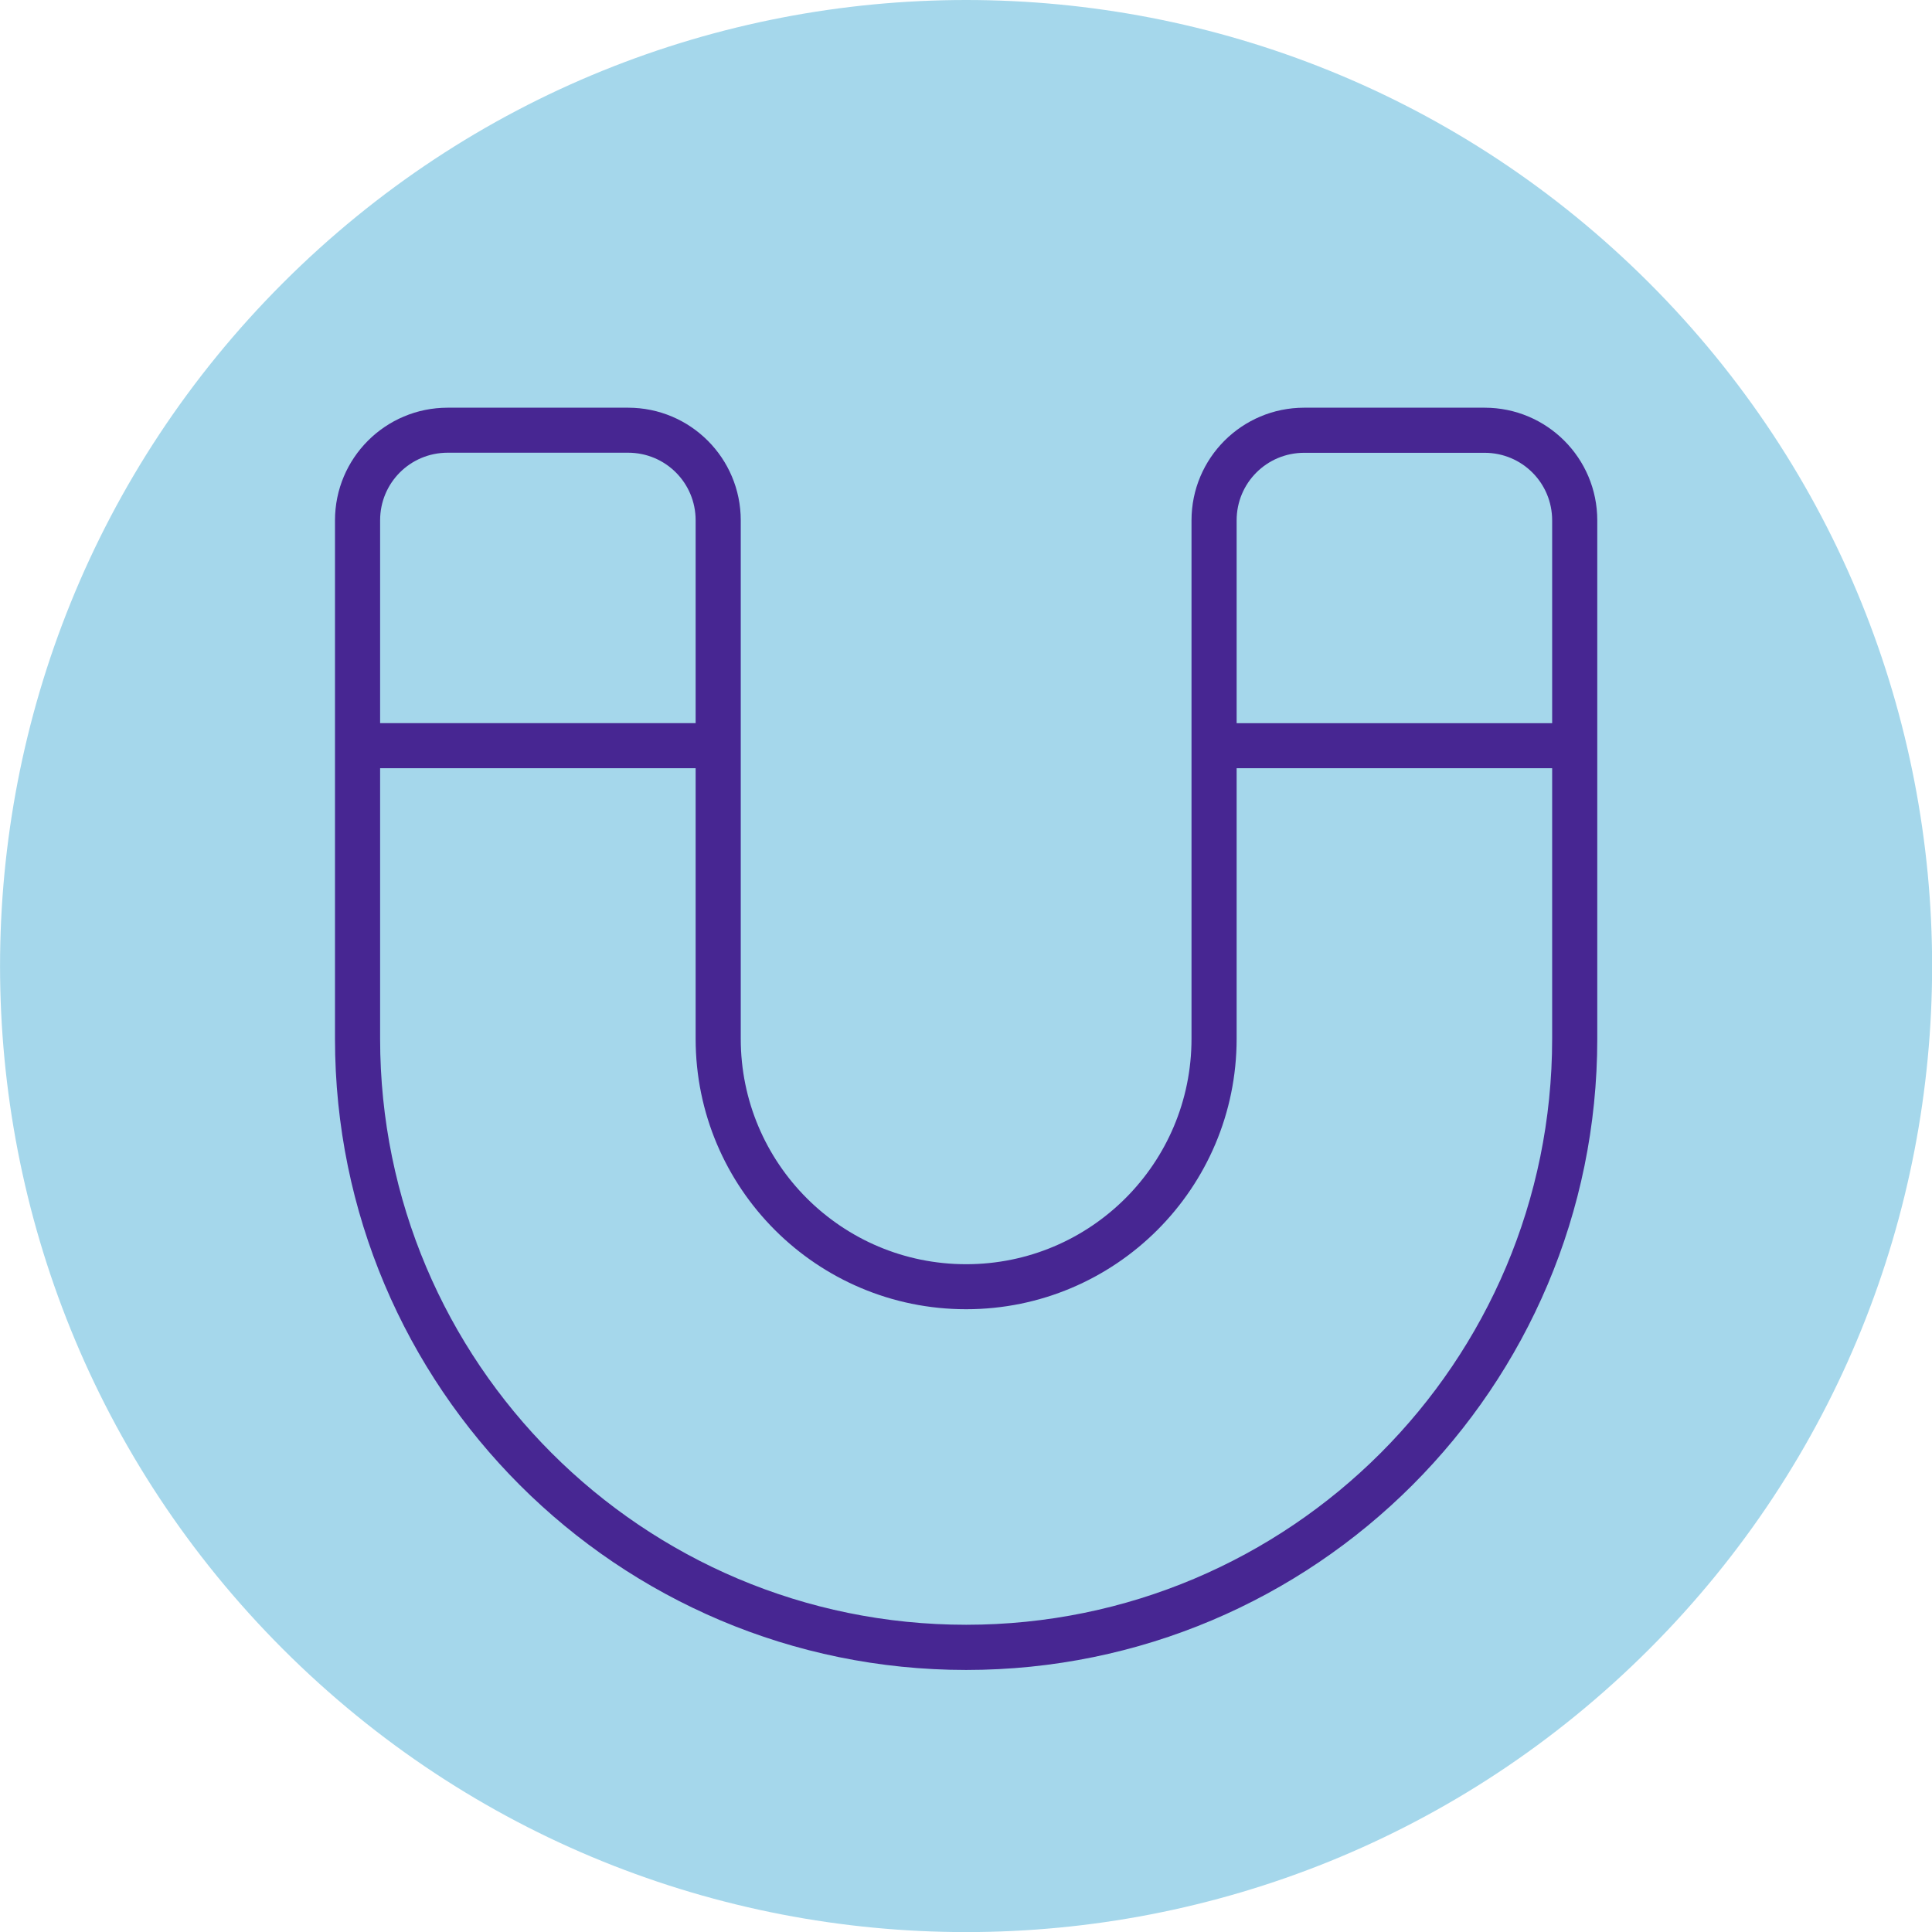
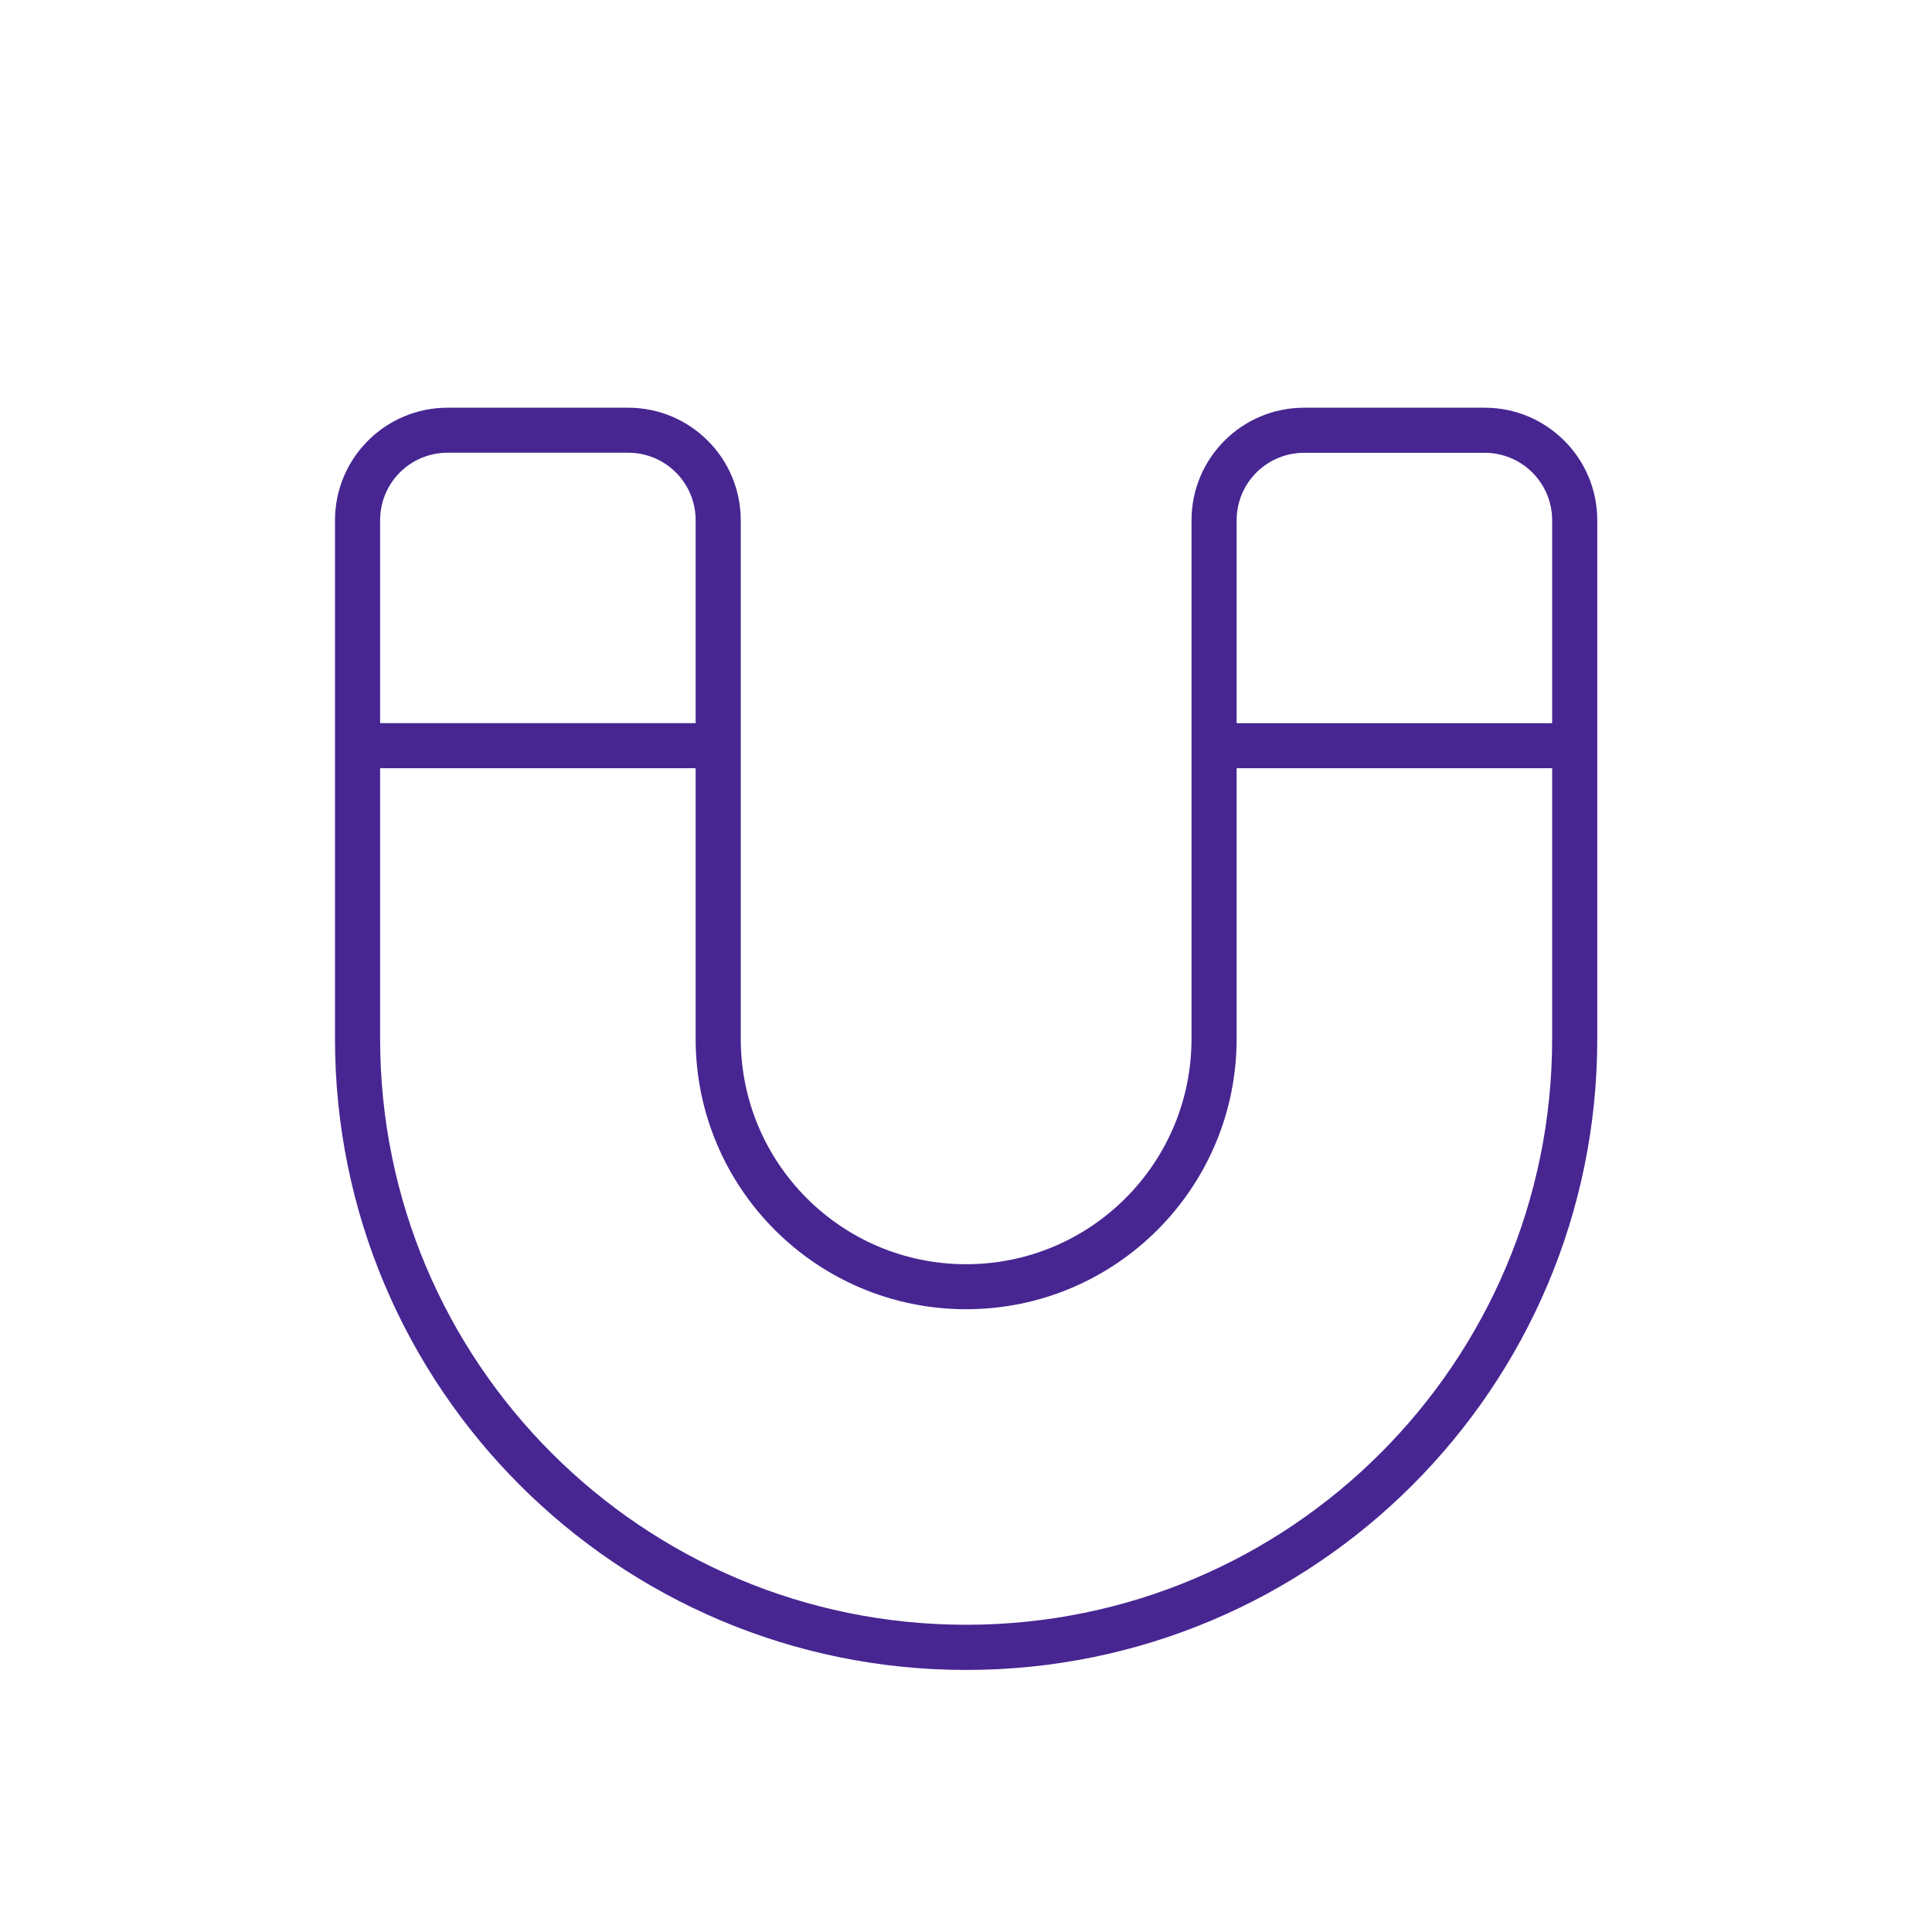
<svg xmlns="http://www.w3.org/2000/svg" width="87" height="87" viewBox="0 0 87 87" fill="none">
  <g clip-path="url(#clip0_329_66)" fill="none">
-     <path d="M74.264 74.263C91.253 57.274 91.253 29.73 74.264 12.741C57.276 -4.247 29.732 -4.247 12.743 12.741C-4.245 29.73 -4.245 57.274 12.743 74.263C29.732 91.251 57.276 91.251 74.264 74.263Z" fill="#A5D7EB" />
    <path d="M20.16 20.386C18.474 20.386 17.117 21.743 17.117 23.429V32.563H31.325V23.429C31.325 21.743 29.968 20.386 28.282 20.386H20.16ZM17.117 46.775C17.117 61.353 28.929 73.165 43.506 73.165C58.083 73.165 69.895 61.353 69.895 46.775V34.594H55.687V46.775C55.687 53.501 50.231 58.956 43.506 58.956C36.781 58.956 31.325 53.501 31.325 46.775V34.594H17.117V46.775ZM69.895 32.567V23.433C69.895 21.747 68.538 20.39 66.852 20.39H58.73C57.044 20.39 55.687 21.747 55.687 23.433V32.567H69.895ZM15.085 23.433C15.085 20.628 17.355 18.359 20.16 18.359H28.282C31.087 18.359 33.357 20.628 33.357 23.433V46.779C33.357 52.386 37.9 56.929 43.506 56.929C49.112 56.929 53.655 52.386 53.655 46.779V23.433C53.655 20.628 55.925 18.359 58.73 18.359H66.852C69.657 18.359 71.927 20.628 71.927 23.433V46.779C71.927 62.476 59.202 75.2 43.506 75.2C27.81 75.2 15.085 62.476 15.085 46.779V23.433Z" fill="#472692" />
  </g>
  <defs>
    <clipPath id="clip0_329_66">
      <rect width="87" height="87" fill="white" />
    </clipPath>
  </defs>
</svg>